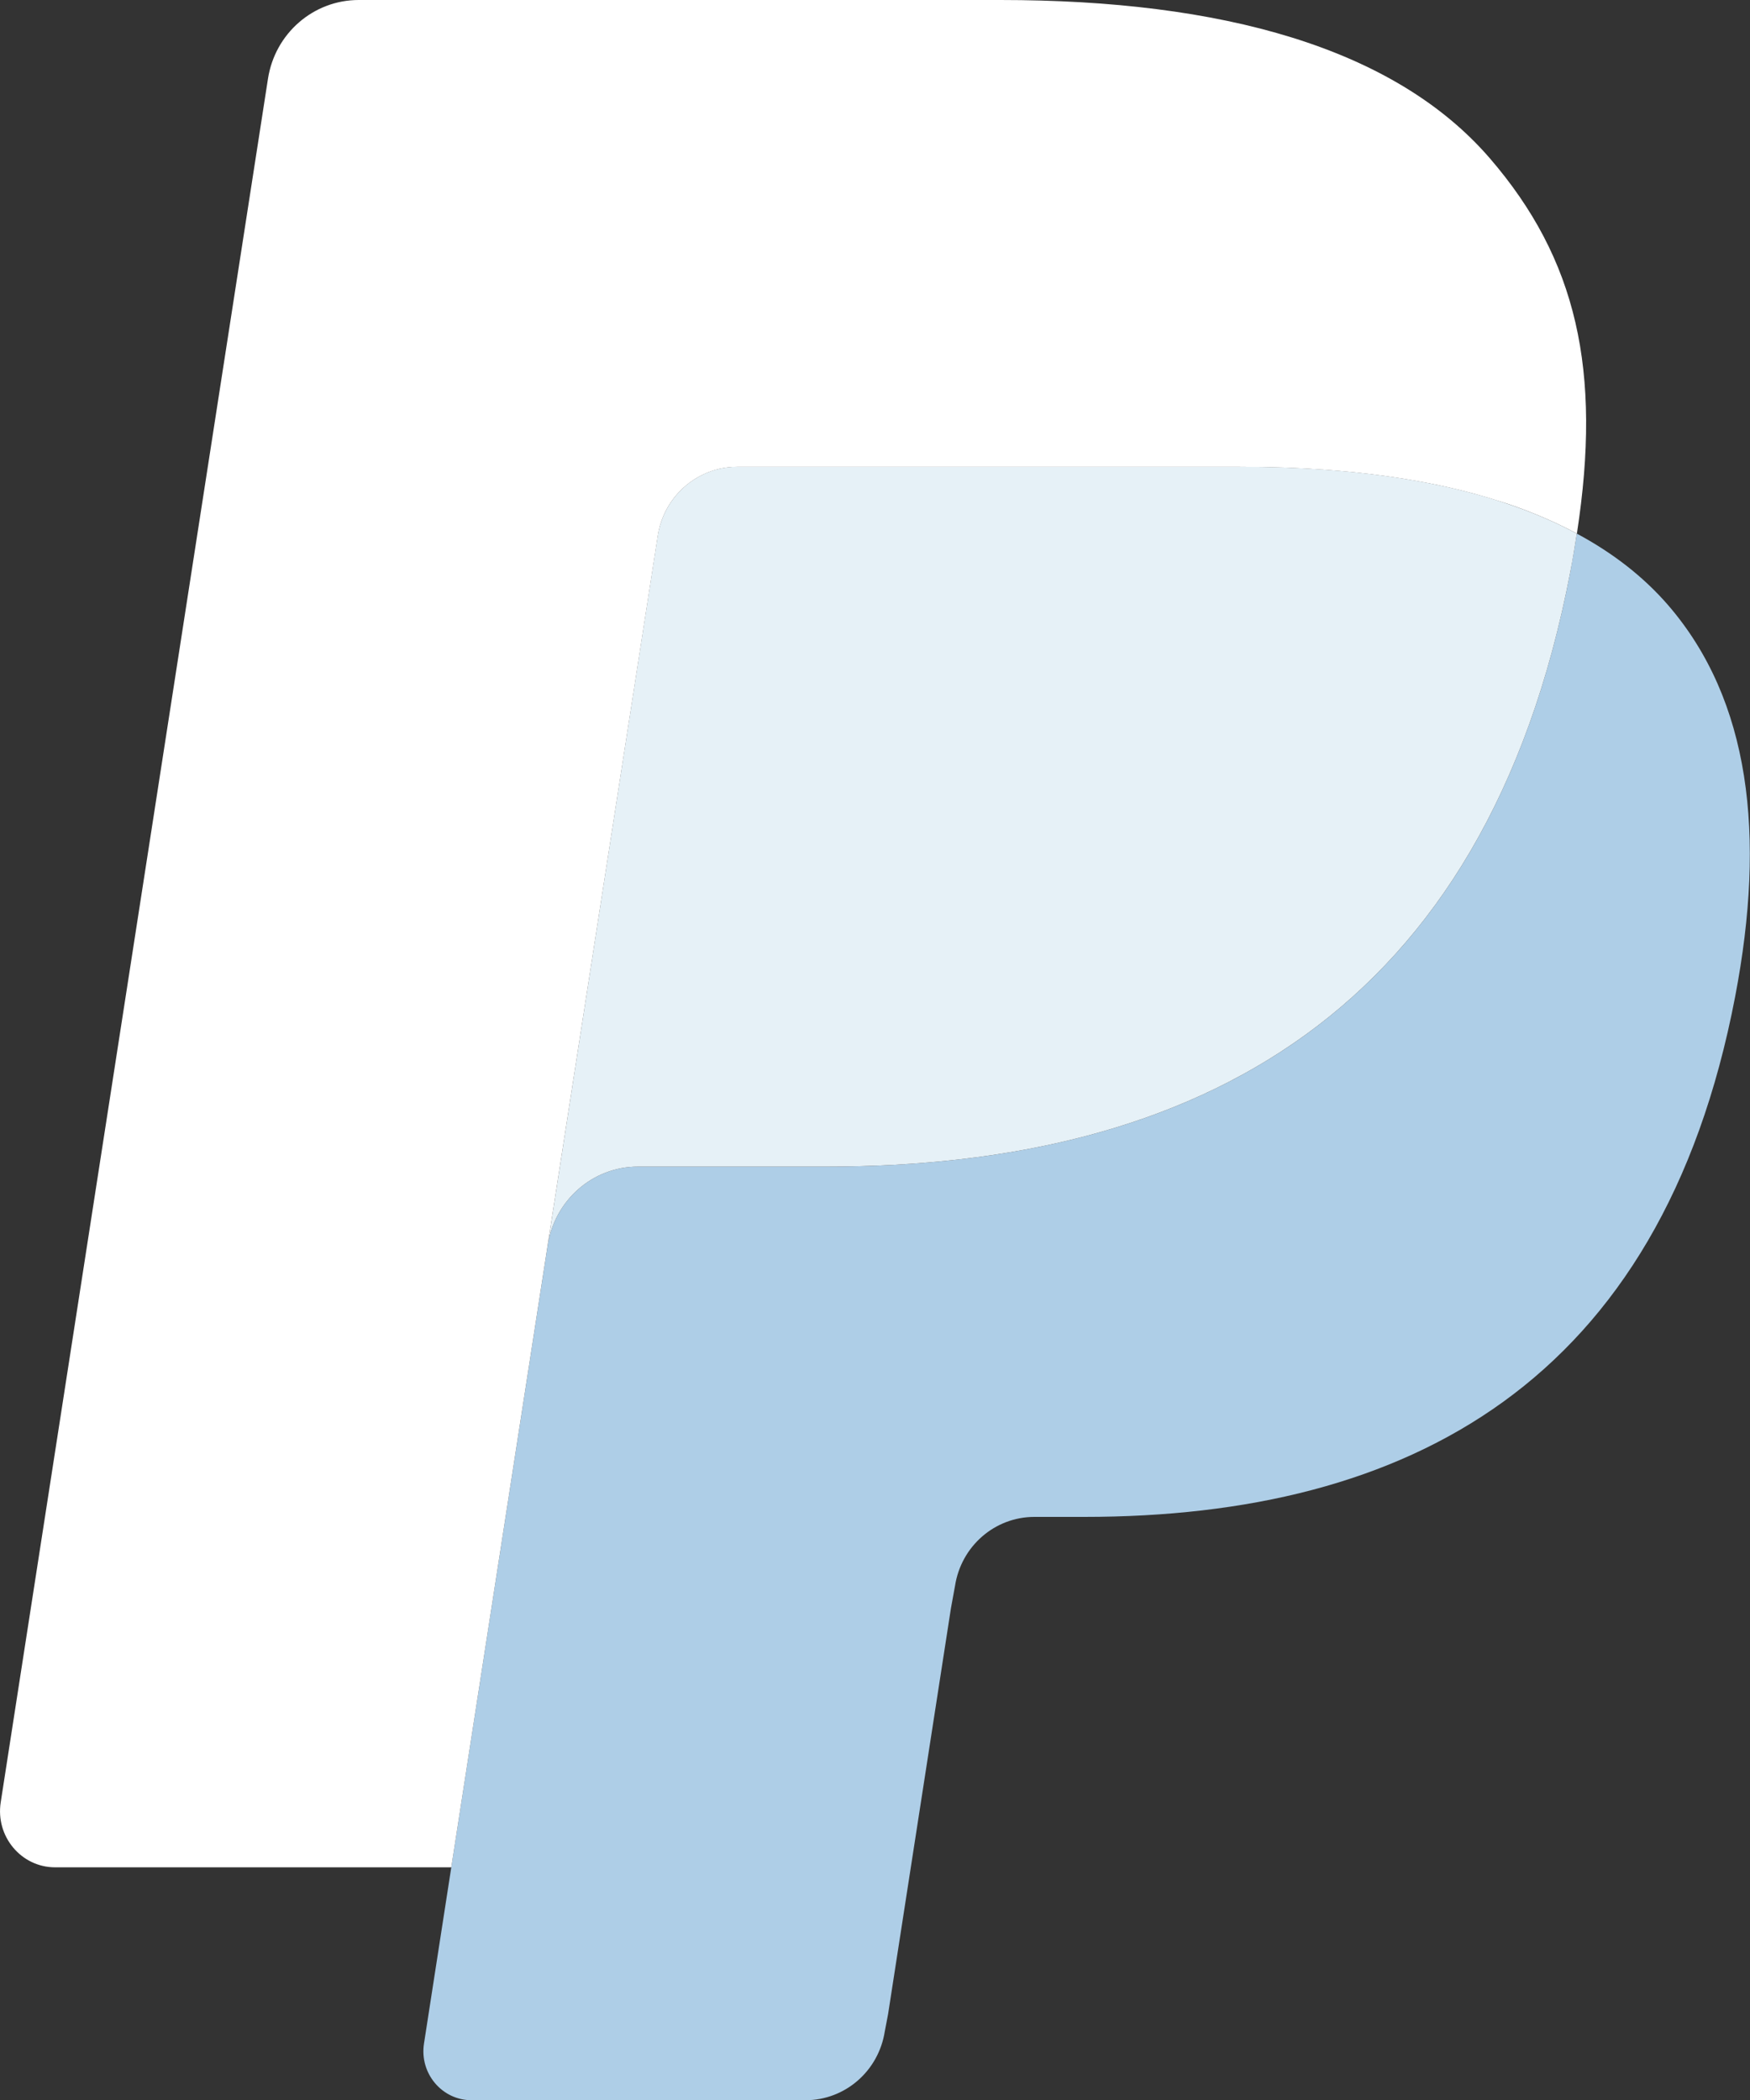
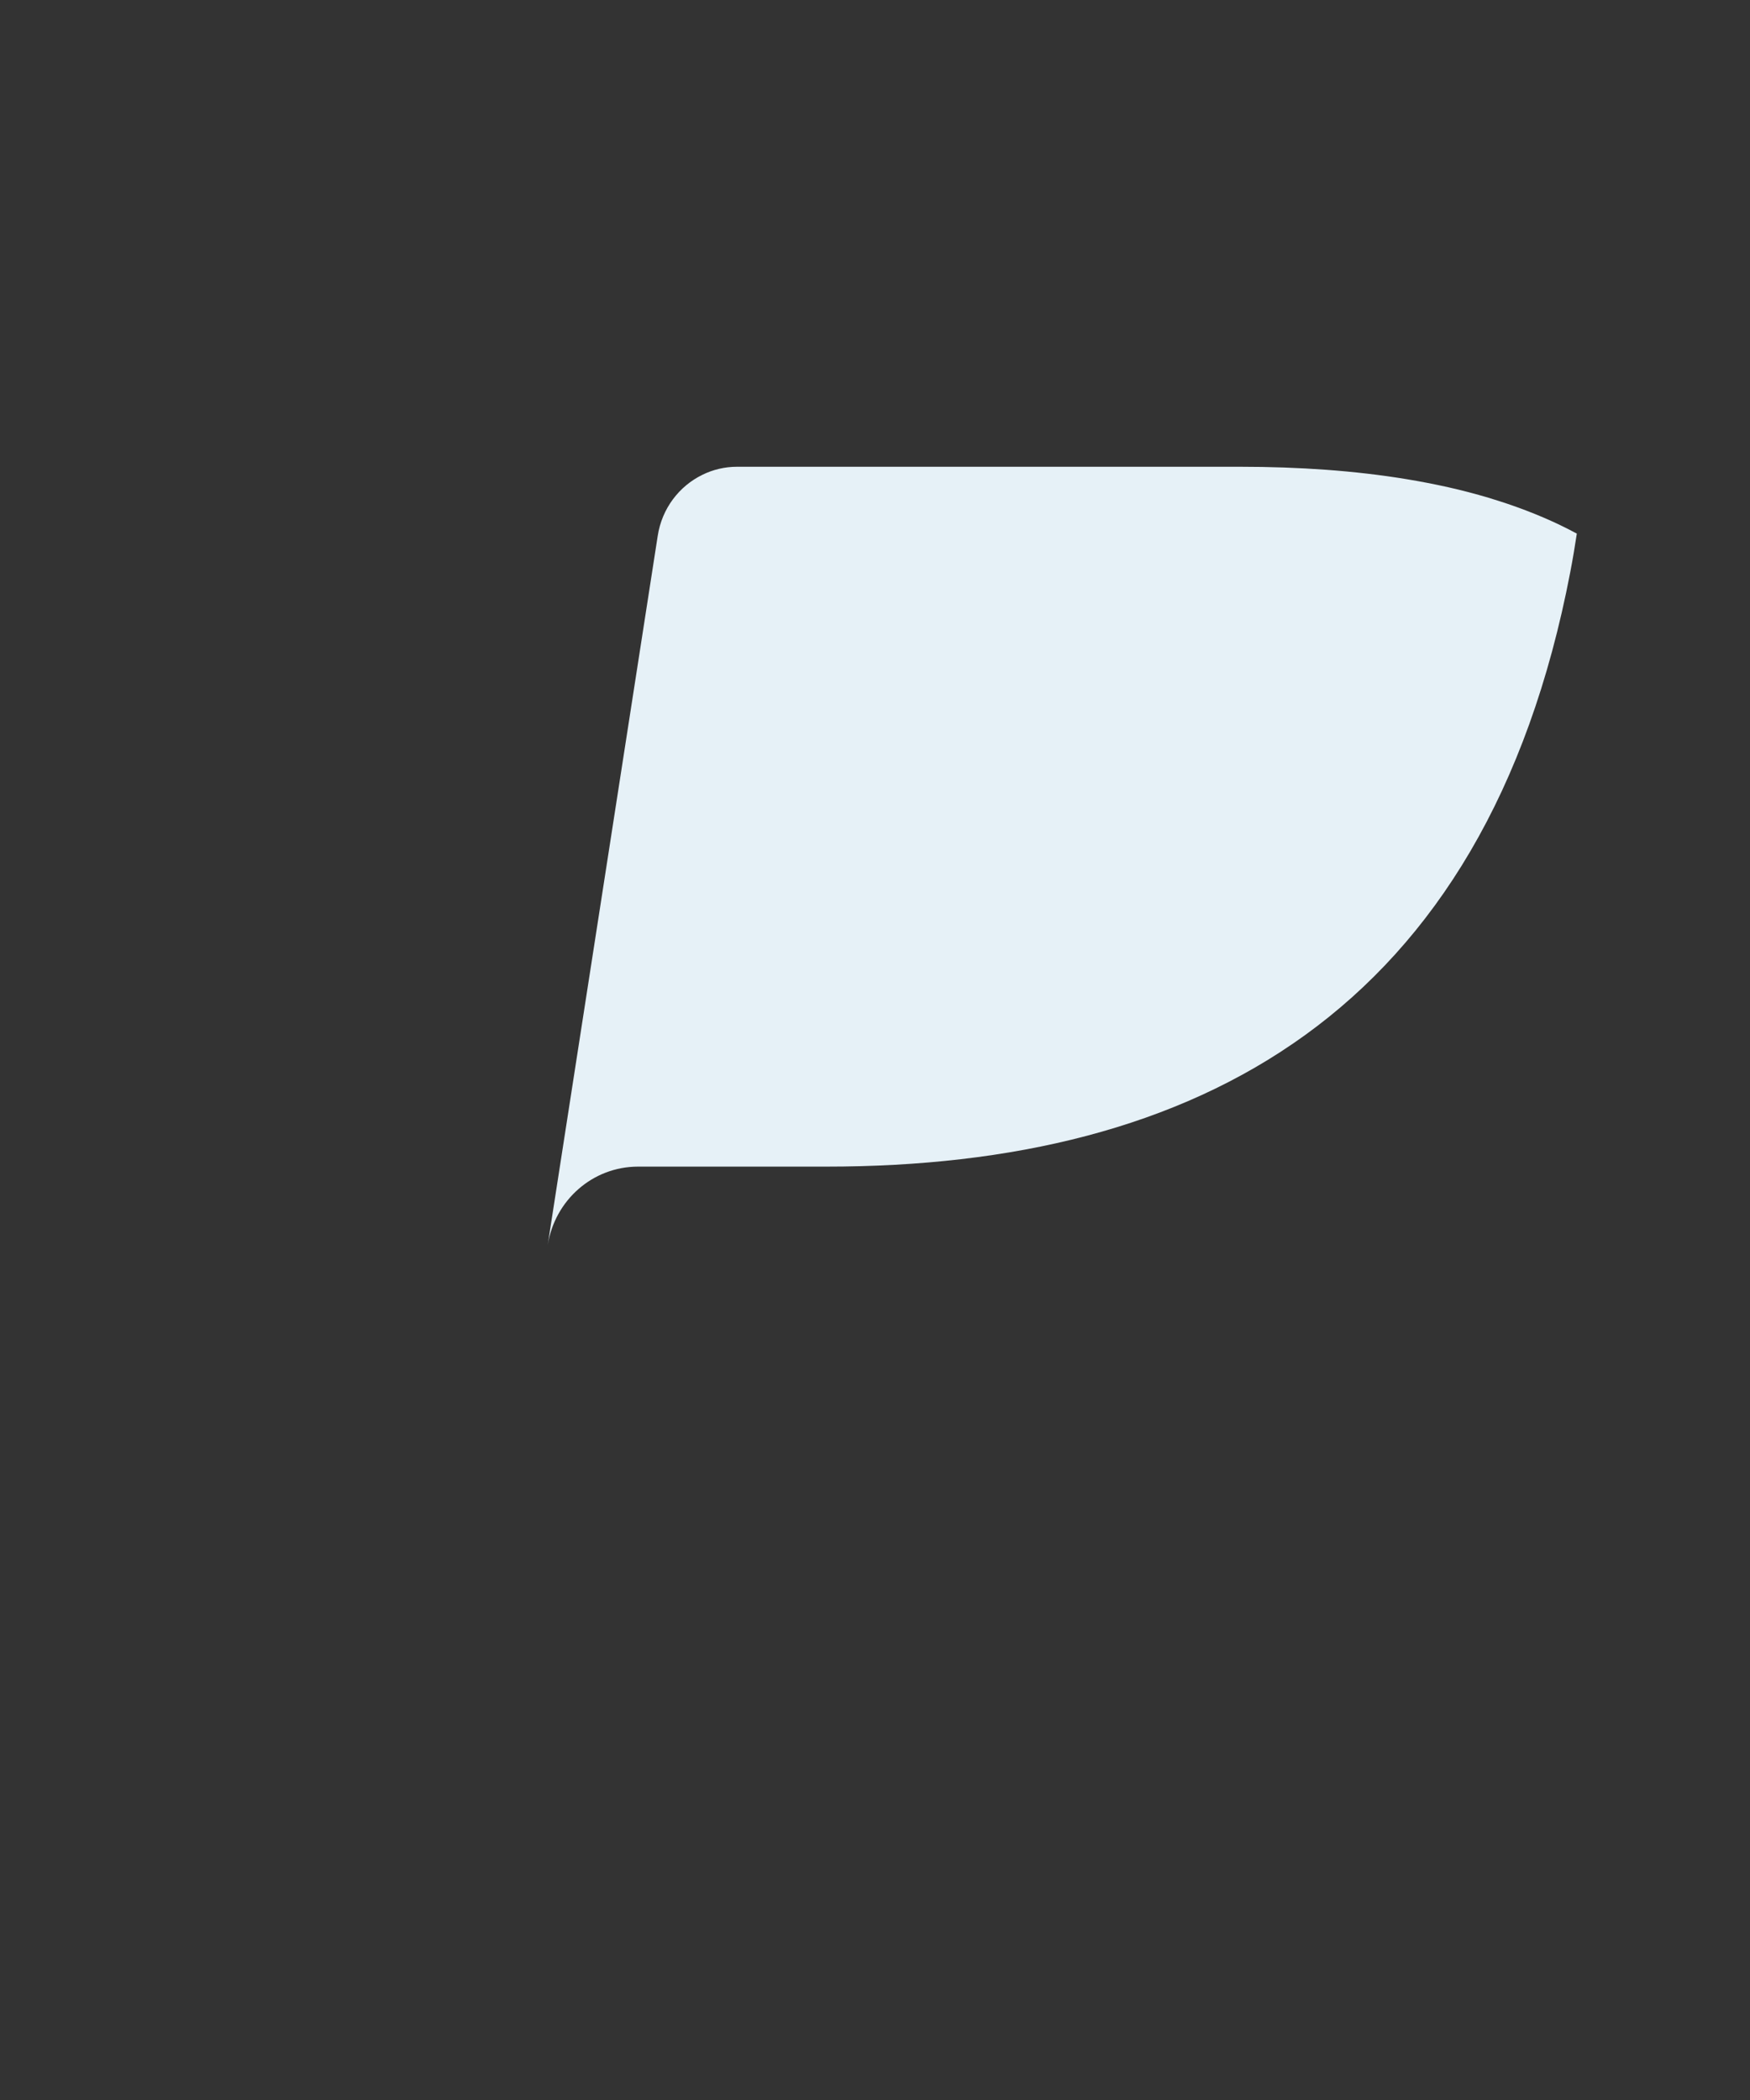
<svg xmlns="http://www.w3.org/2000/svg" width="25" height="30" viewBox="0 0 25 30" fill="none">
  <rect x="0" y="0" width="25" height="30" fill="#333333" stroke="none" />
  <g clip-path="url(#clip0_3_76)">
-     <path d="M22.526 7.623C22.499 7.801 22.468 7.983 22.433 8.17C21.224 14.484 17.087 16.666 11.805 16.666H9.115C8.469 16.666 7.925 17.143 7.824 17.791L6.447 26.676L6.057 29.194C5.991 29.62 6.314 30.003 6.736 30.003H11.507C12.072 30.003 12.552 29.586 12.64 29.019L12.687 28.773L13.585 22.974L13.643 22.656C13.731 22.087 14.212 21.67 14.777 21.67H15.49C20.112 21.67 23.731 19.761 24.788 14.237C25.23 11.929 25.001 10.002 23.832 8.647C23.478 8.238 23.04 7.899 22.526 7.623Z" fill="#AECEE7" />
    <path d="M21.262 7.11C21.077 7.055 20.886 7.005 20.691 6.961C20.494 6.917 20.293 6.878 20.086 6.844C19.361 6.725 18.566 6.668 17.715 6.668H10.529C10.352 6.668 10.184 6.709 10.034 6.783C9.702 6.945 9.456 7.264 9.396 7.655L7.868 17.504L7.824 17.791C7.925 17.143 8.469 16.666 9.115 16.666H11.805C17.087 16.666 21.224 14.483 22.433 8.17C22.469 7.983 22.499 7.801 22.526 7.623C22.221 7.458 21.889 7.317 21.532 7.196C21.444 7.167 21.354 7.138 21.262 7.11Z" fill="#E6F1F7" />
-     <path d="M9.397 7.655C9.456 7.264 9.703 6.945 10.034 6.784C10.185 6.71 10.352 6.669 10.529 6.669H17.715C18.566 6.669 19.361 6.726 20.086 6.845C20.293 6.879 20.495 6.918 20.691 6.962C20.887 7.006 21.077 7.056 21.262 7.111C21.354 7.139 21.445 7.168 21.534 7.196C21.89 7.317 22.222 7.459 22.527 7.623C22.887 5.289 22.524 3.701 21.284 2.262C19.917 0.678 17.449 0 14.291 0H5.124C4.478 0 3.928 0.477 3.828 1.126L0.01 25.749C-0.065 26.236 0.304 26.676 0.787 26.676H6.447L7.868 17.504L9.397 7.655Z" fill="white" />
  </g>
  <defs>
    <clipPath id="clip0_3_76">
      <rect width="25" height="30" fill="white" />
    </clipPath>
  </defs>
</svg>